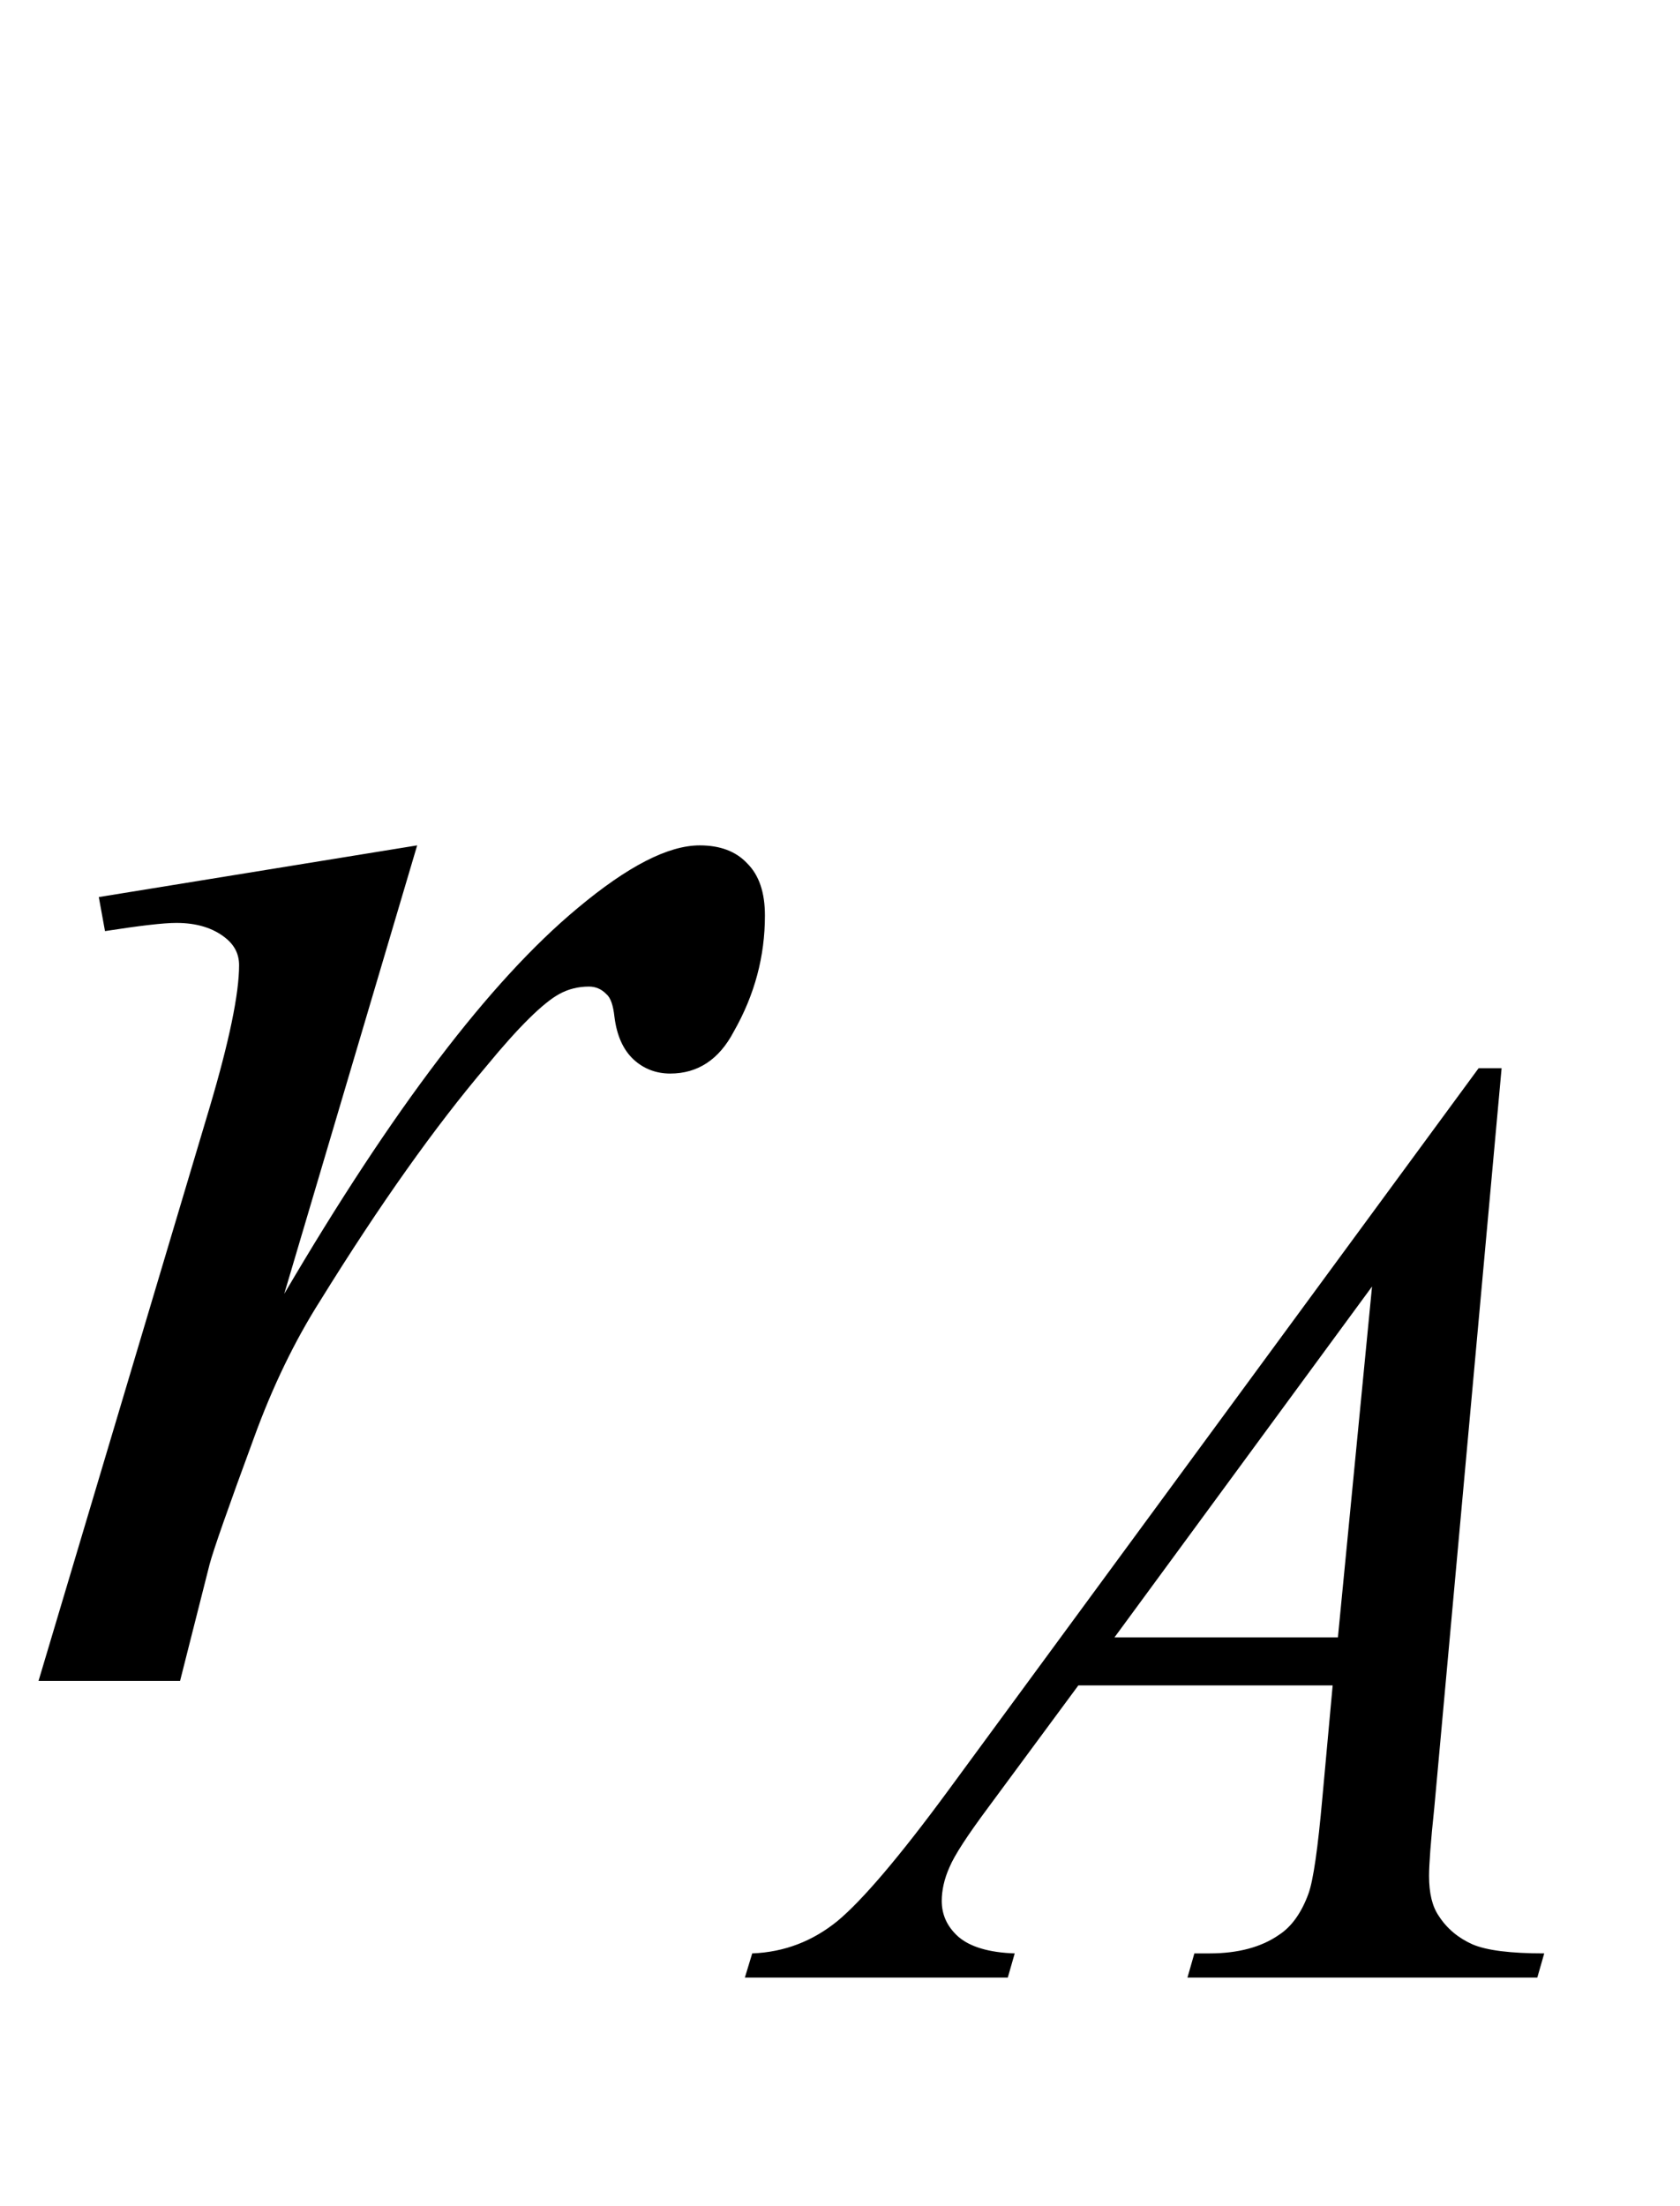
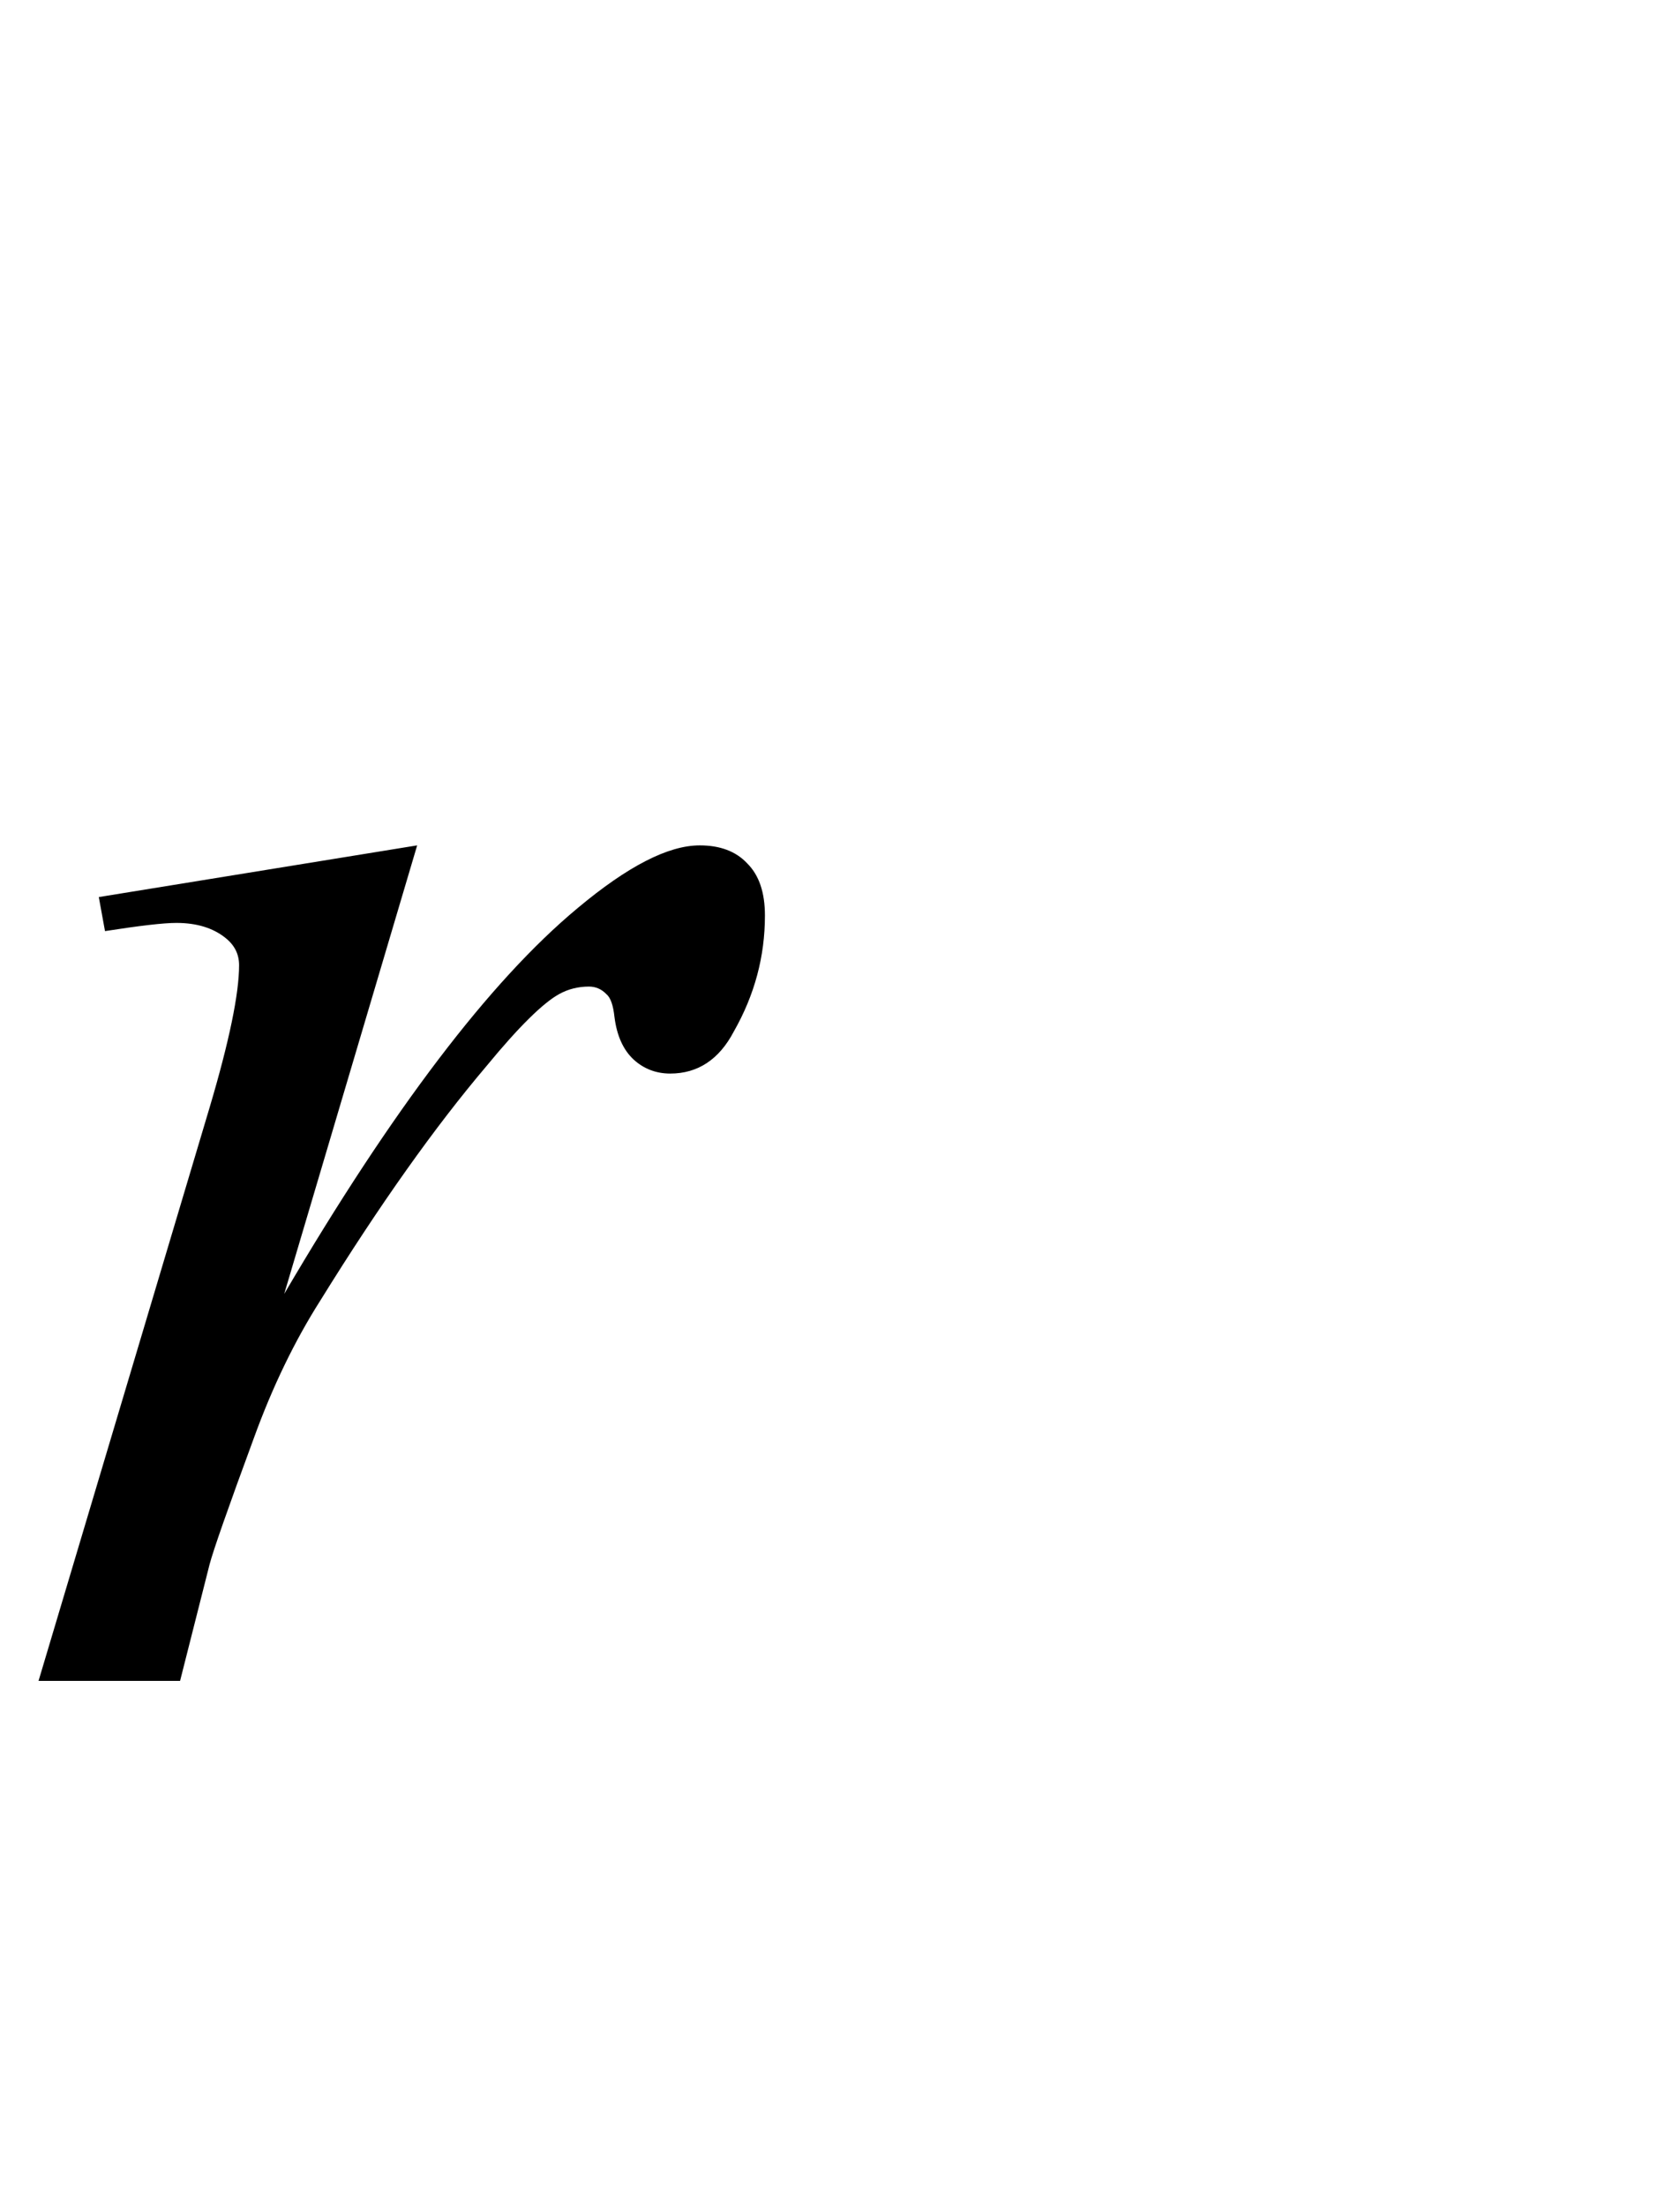
<svg xmlns="http://www.w3.org/2000/svg" xmlns:xlink="http://www.w3.org/1999/xlink" viewBox="0 0 16 21" version="1.1">
  <defs>
    <g>
      <symbol overflow="visible" id="glyph0-0">
-         <path style="stroke:none;" d="M 2.496 0 L 2.496 -11.25 L 11.496 -11.25 L 11.496 0 Z M 2.777 -0.281 L 11.215 -0.281 L 11.215 -10.969 L 2.777 -10.969 Z M 2.777 -0.281 " />
-       </symbol>
+         </symbol>
      <symbol overflow="visible" id="glyph0-1">
        <path style="stroke:none;" d="M 0.941 -7.461 L 3.973 -7.953 L 2.707 -3.684 C 3.734 -5.434 4.664 -6.66 5.5 -7.355 C 5.977 -7.754 6.363 -7.953 6.664 -7.953 C 6.855 -7.953 7.008 -7.898 7.117 -7.781 C 7.23 -7.668 7.285 -7.504 7.285 -7.285 C 7.285 -6.898 7.188 -6.531 6.988 -6.18 C 6.848 -5.914 6.645 -5.781 6.383 -5.781 C 6.246 -5.781 6.129 -5.828 6.035 -5.914 C 5.938 -6.004 5.875 -6.137 5.852 -6.32 C 5.84 -6.43 5.816 -6.504 5.773 -6.539 C 5.727 -6.586 5.672 -6.609 5.609 -6.609 C 5.508 -6.609 5.414 -6.586 5.328 -6.539 C 5.176 -6.457 4.941 -6.227 4.633 -5.852 C 4.145 -5.277 3.617 -4.535 3.051 -3.621 C 2.805 -3.234 2.594 -2.797 2.418 -2.312 C 2.172 -1.645 2.031 -1.242 1.996 -1.109 L 1.715 0 L 0.367 0 L 1.996 -5.457 C 2.184 -6.09 2.277 -6.543 2.277 -6.812 C 2.277 -6.918 2.234 -7.004 2.145 -7.074 C 2.027 -7.168 1.871 -7.215 1.68 -7.215 C 1.555 -7.215 1.328 -7.188 1 -7.137 Z M 0.941 -7.461 " />
      </symbol>
      <symbol overflow="visible" id="glyph1-0">
-         <path style="stroke:none;" d="M 1.773 0 L 1.773 -7.988 L 8.164 -7.988 L 8.164 0 Z M 1.973 -0.199 L 7.961 -0.199 L 7.961 -7.789 L 1.973 -7.789 Z M 1.973 -0.199 " />
-       </symbol>
+         </symbol>
      <symbol overflow="visible" id="glyph1-1">
-         <path style="stroke:none;" d="M 6.582 -8.656 L 5.941 -1.617 C 5.906 -1.289 5.891 -1.07 5.891 -0.969 C 5.891 -0.801 5.922 -0.676 5.984 -0.586 C 6.062 -0.465 6.172 -0.375 6.305 -0.316 C 6.441 -0.258 6.668 -0.23 6.988 -0.23 L 6.922 0 L 3.59 0 L 3.656 -0.23 L 3.801 -0.23 C 4.07 -0.23 4.293 -0.289 4.461 -0.406 C 4.582 -0.484 4.676 -0.617 4.742 -0.797 C 4.789 -0.926 4.832 -1.23 4.875 -1.711 L 4.973 -2.781 L 2.551 -2.781 L 1.691 -1.617 C 1.496 -1.355 1.371 -1.164 1.324 -1.051 C 1.273 -0.938 1.25 -0.828 1.25 -0.73 C 1.25 -0.598 1.301 -0.484 1.41 -0.387 C 1.52 -0.293 1.699 -0.238 1.945 -0.23 L 1.879 0 L -0.625 0 L -0.555 -0.23 C -0.246 -0.242 0.023 -0.348 0.258 -0.539 C 0.492 -0.734 0.844 -1.145 1.309 -1.777 L 6.363 -8.656 Z M 5.348 -6.578 L 2.895 -3.238 L 5.023 -3.238 Z M 5.348 -6.578 " />
-       </symbol>
+         </symbol>
    </g>
  </defs>
  <g id="surface693199">
    <g style="fill:rgb(0%,0%,0%);fill-opacity:1;">
      <use xlink:href="#glyph0-1" x="0" y="16" />
    </g>
    <g style="fill:rgb(0%,0%,0%);fill-opacity:1;">
      <use xlink:href="#glyph1-1" x="7.719" y="18.824" />
    </g>
  </g>
</svg>